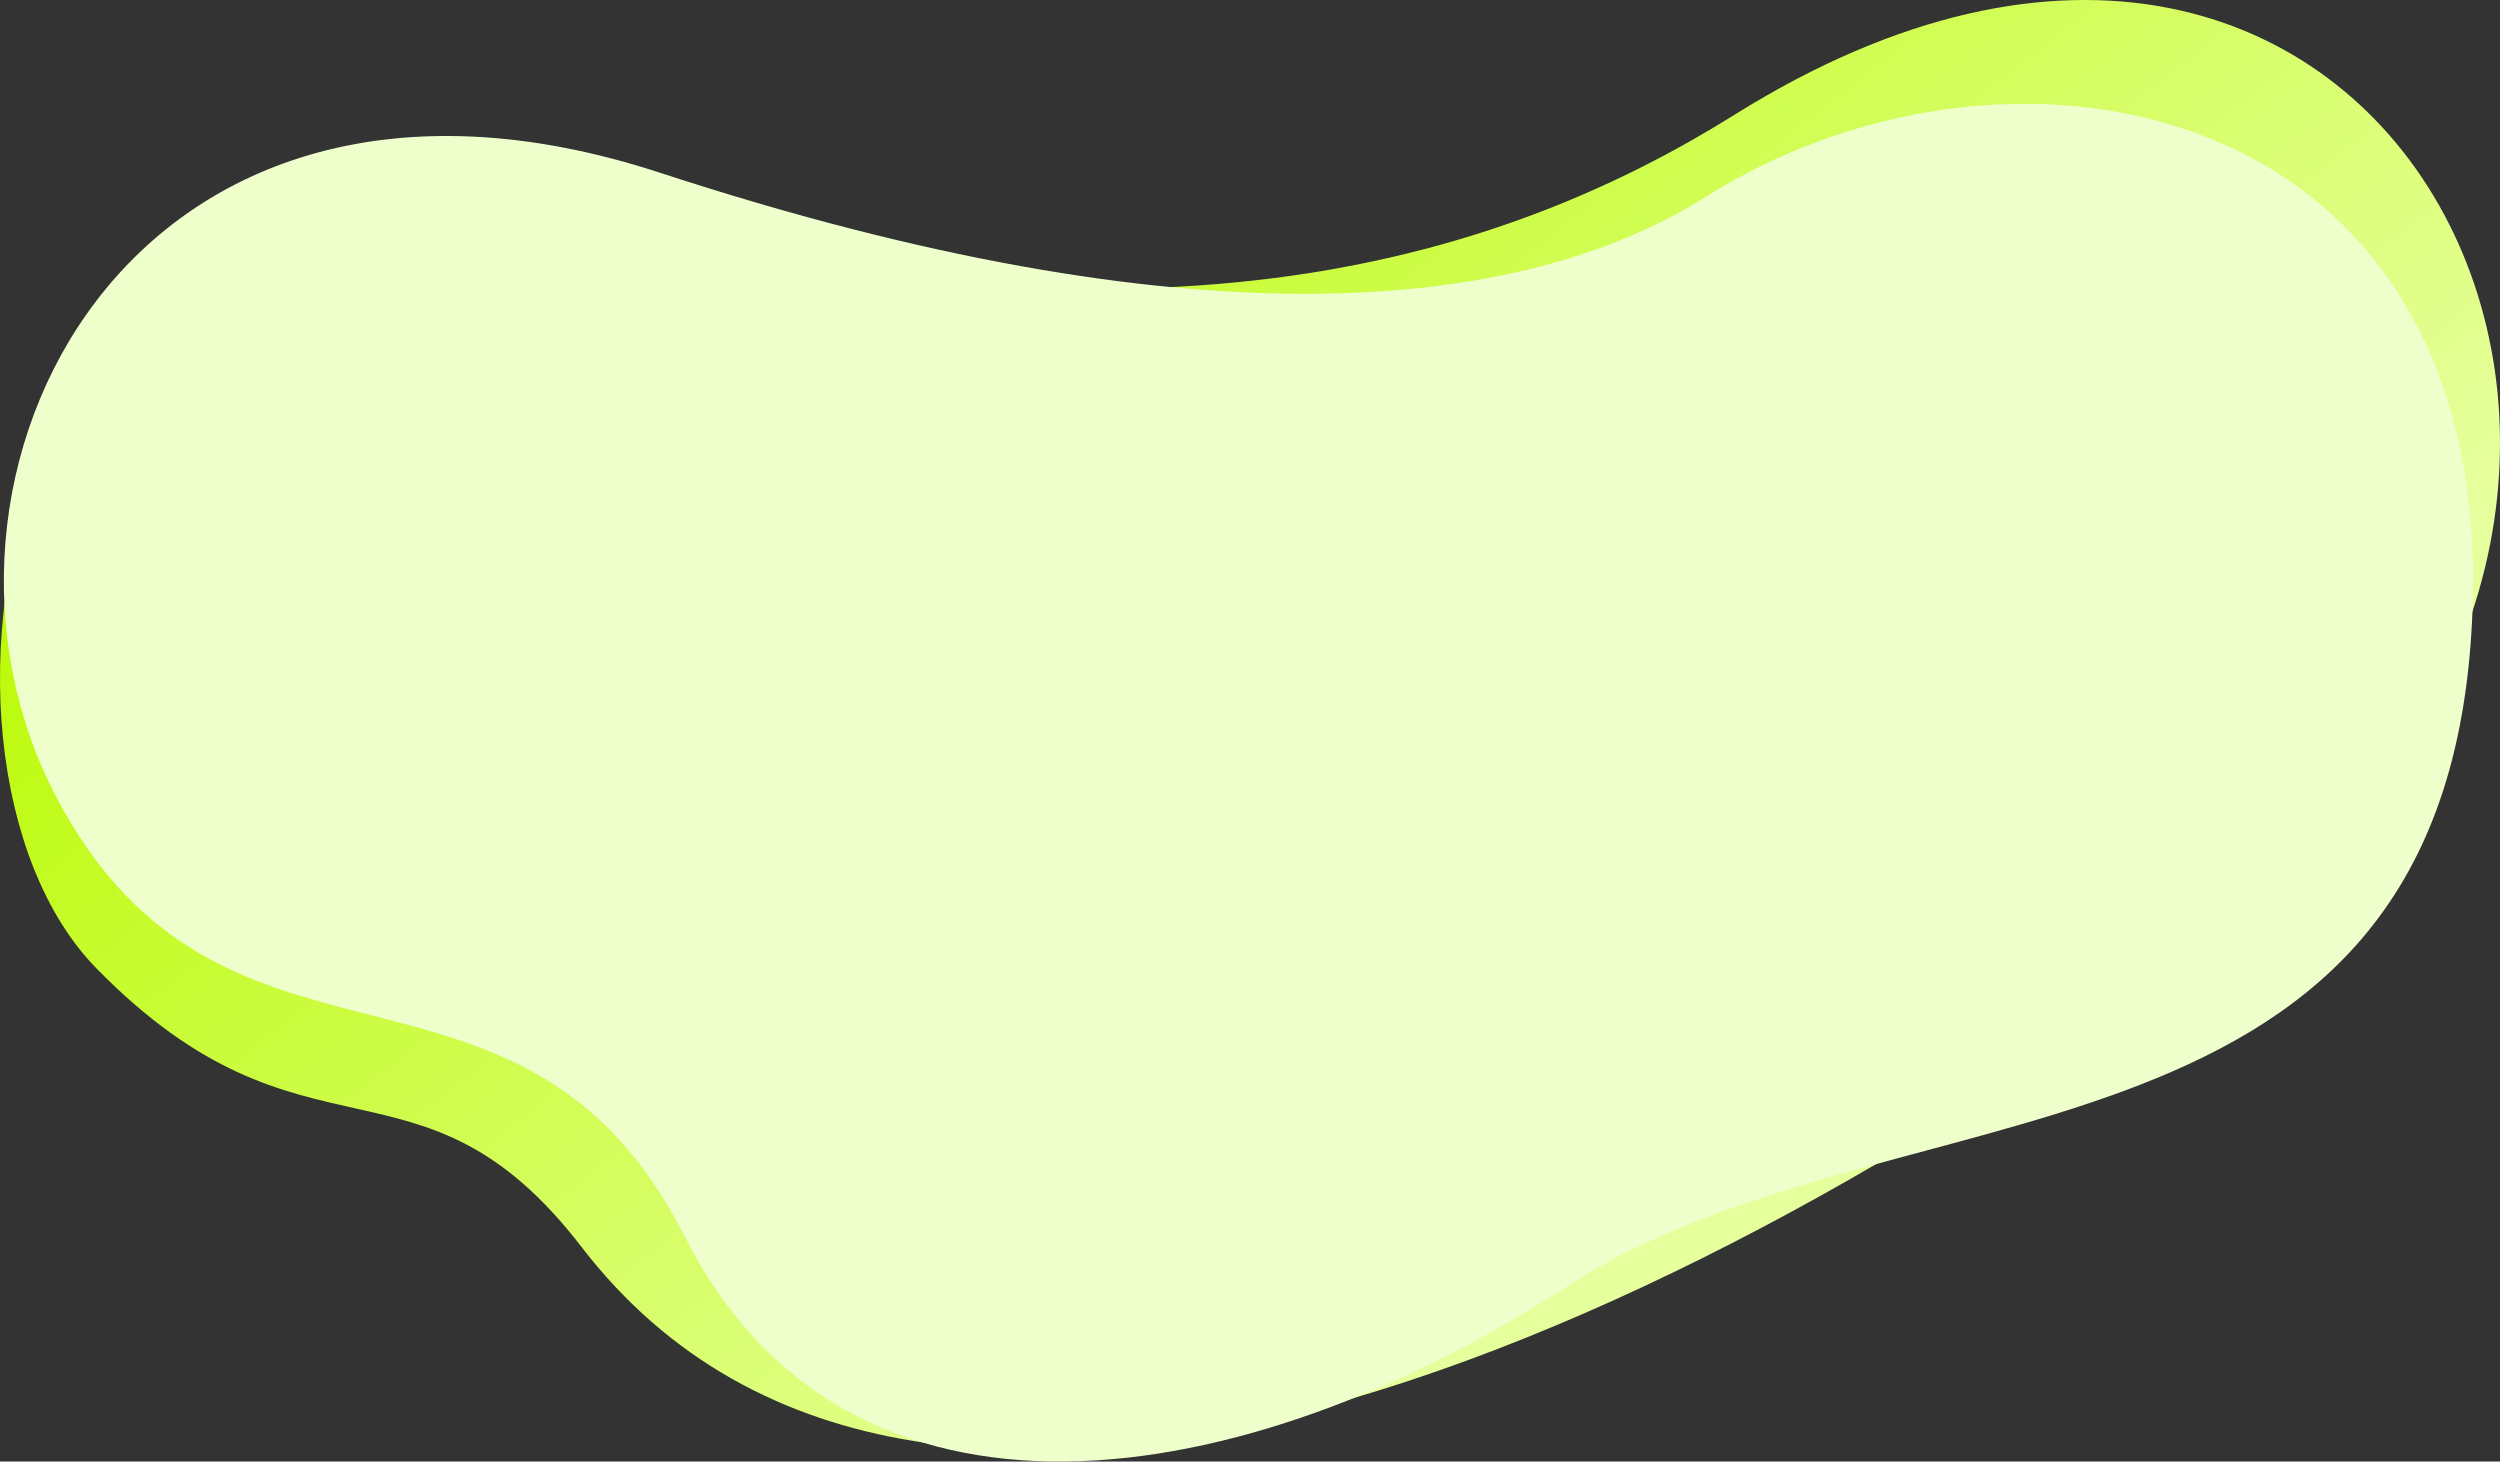
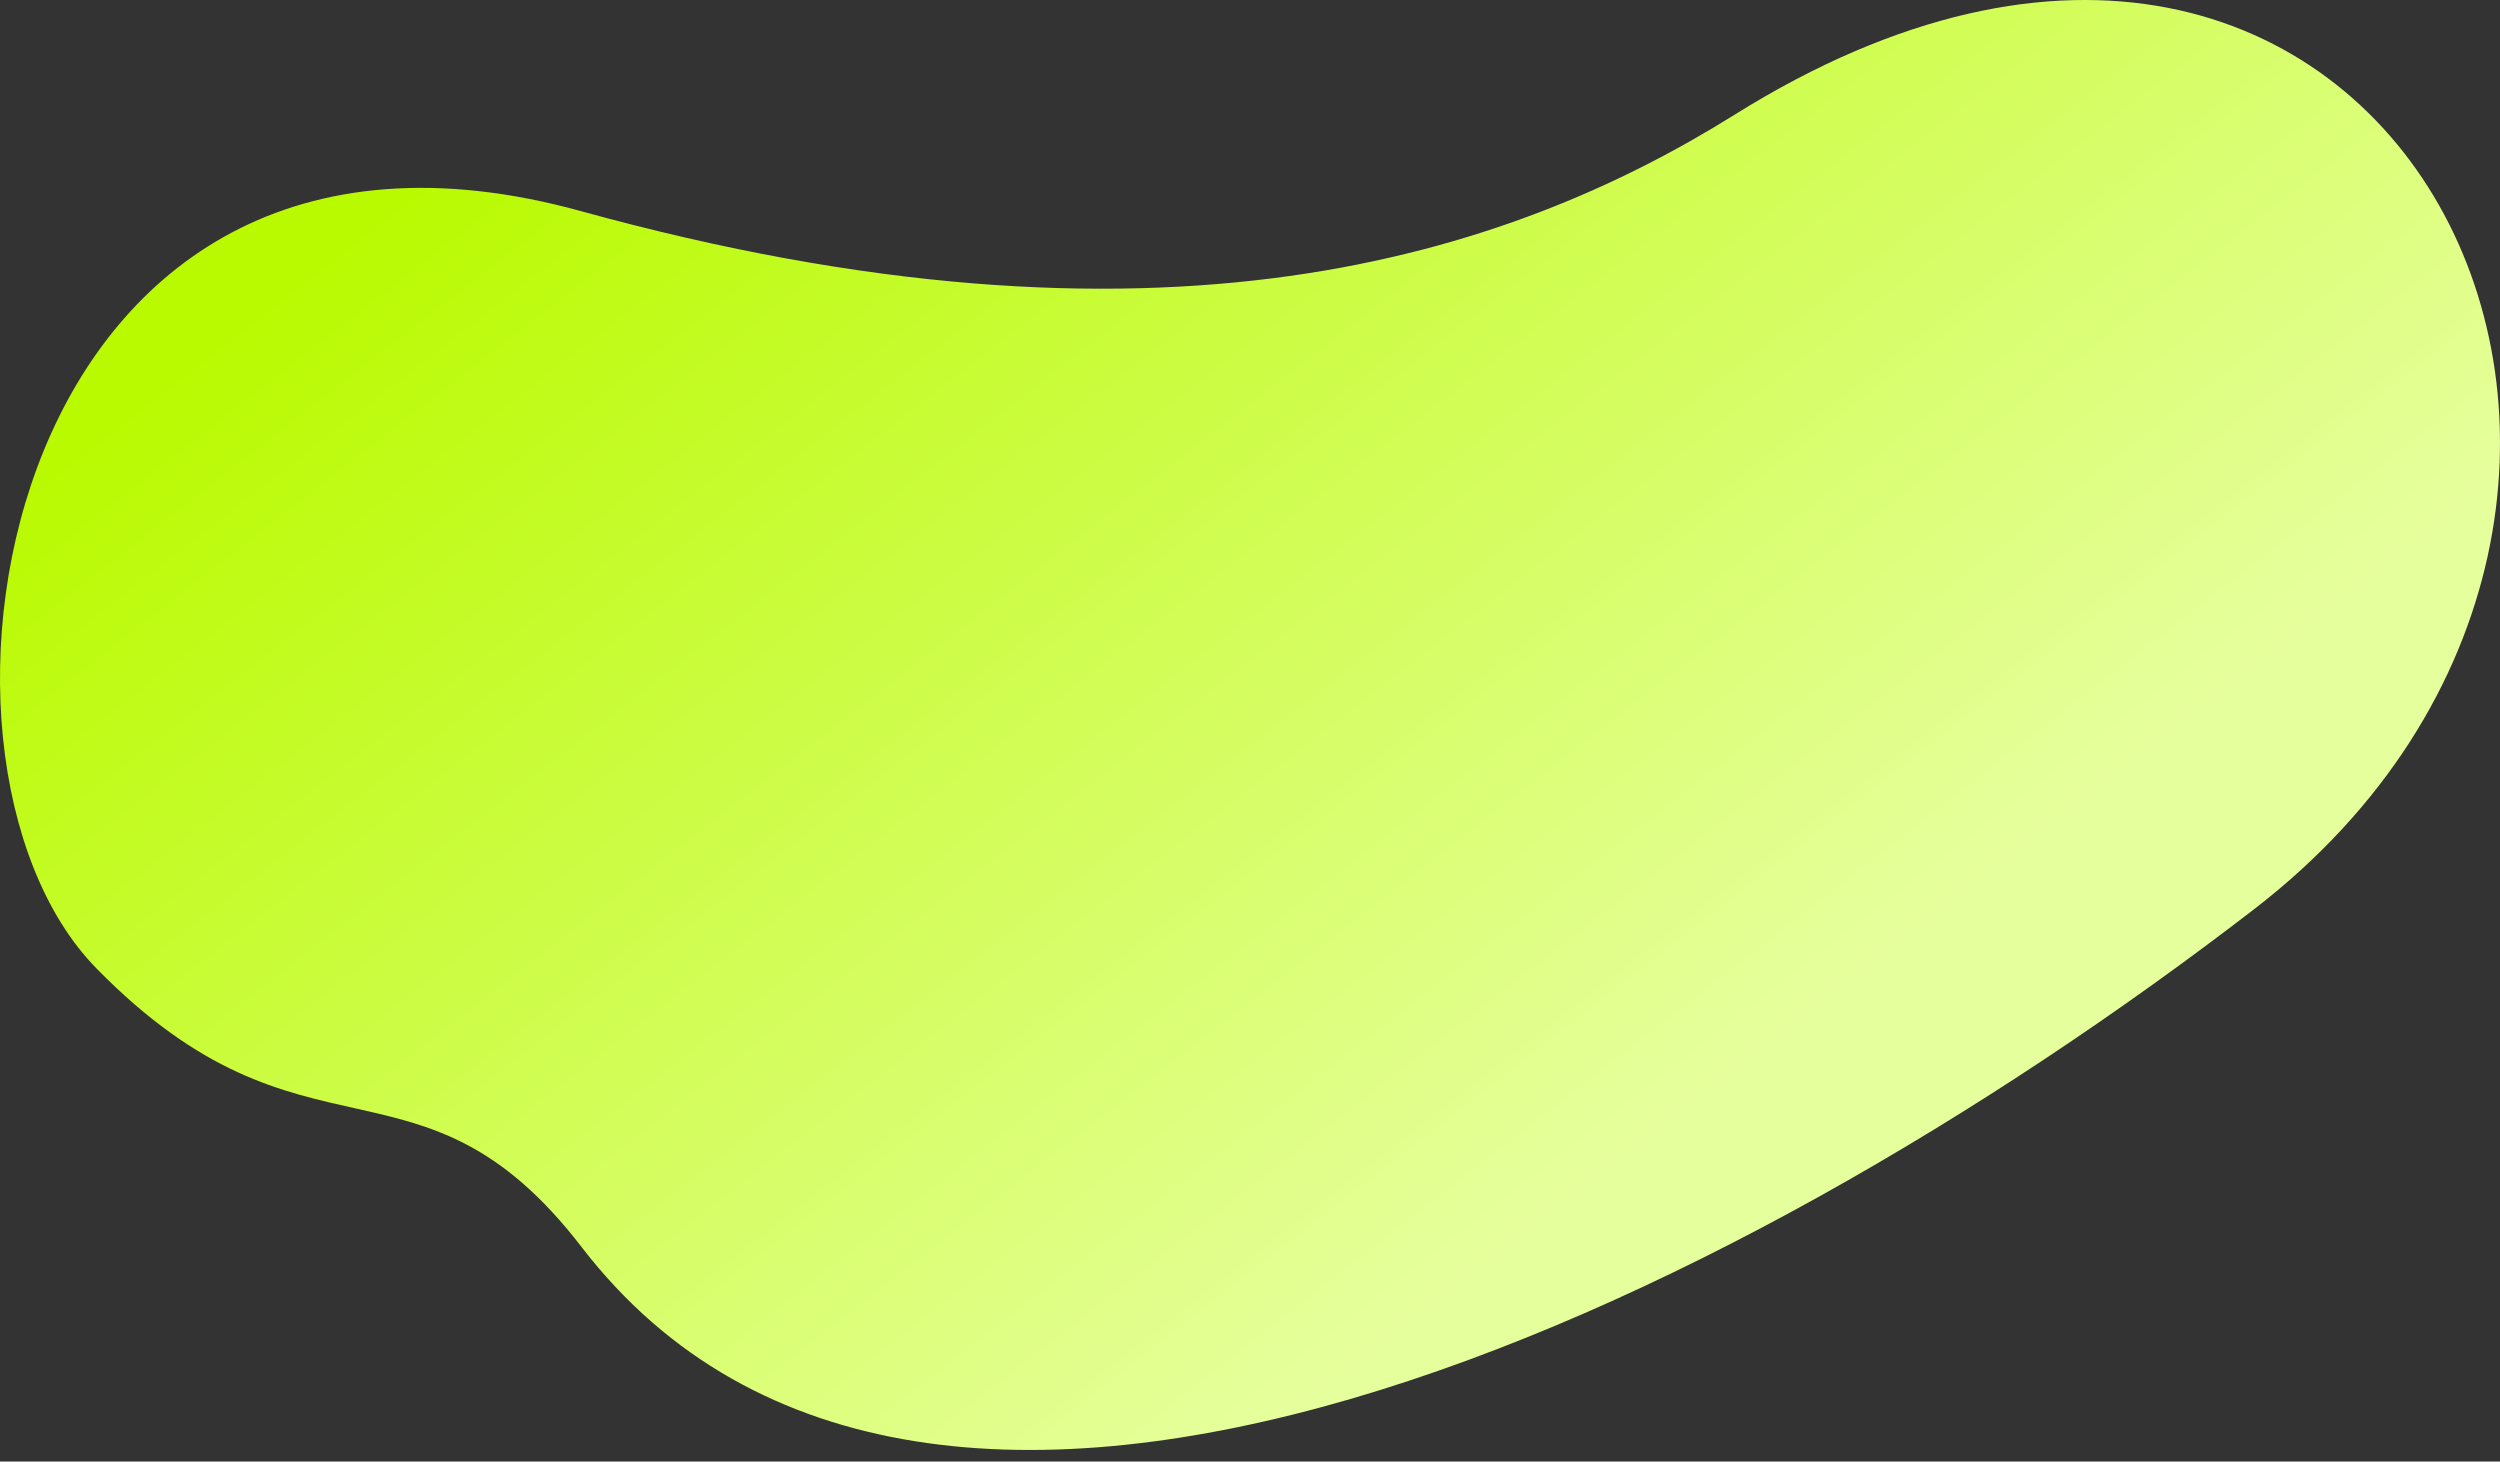
<svg xmlns="http://www.w3.org/2000/svg" width="1300" height="760" fill="none">
  <rect width="100%" height="100%" fill="#333333" stroke="none" />
  <path d="M302.145 109.8c300.478 82.911 481.405 23.85 599.972-50.228C1245.03-154.673 1445.74 261.936 1172.13 472.79 898.521 683.644 482.515 882.562 302.465 648.5c-84.128-109.365-143.888-34.334-252.291-144.907C-58.23 393.019 1.667 26.89 302.145 109.8Z" fill="url(#a)" />
-   <path d="M343.223 89.835c275.764 90.203 447.316 73.436 543.762 12.544C1049.54-.251 1306.32 52.789 1284.7 335.047c-21.62 282.257-304.106 226.4-469.218 333.462-169.959 110.206-374.526 142.221-459.363-25.468-84.836-167.689-239.716-62.812-326.775-228.449C-57.714 248.954 67.458-.368 343.223 89.835Z" fill="#EFFFCC" />
  <defs>
    <linearGradient id="a" x1="220.745" y1="88.21" x2="704.662" y2="711.549" gradientUnits="userSpaceOnUse">
      <stop stop-color="#B9FA00" />
      <stop offset="1" stop-color="#E6FF9D" />
    </linearGradient>
  </defs>
</svg>